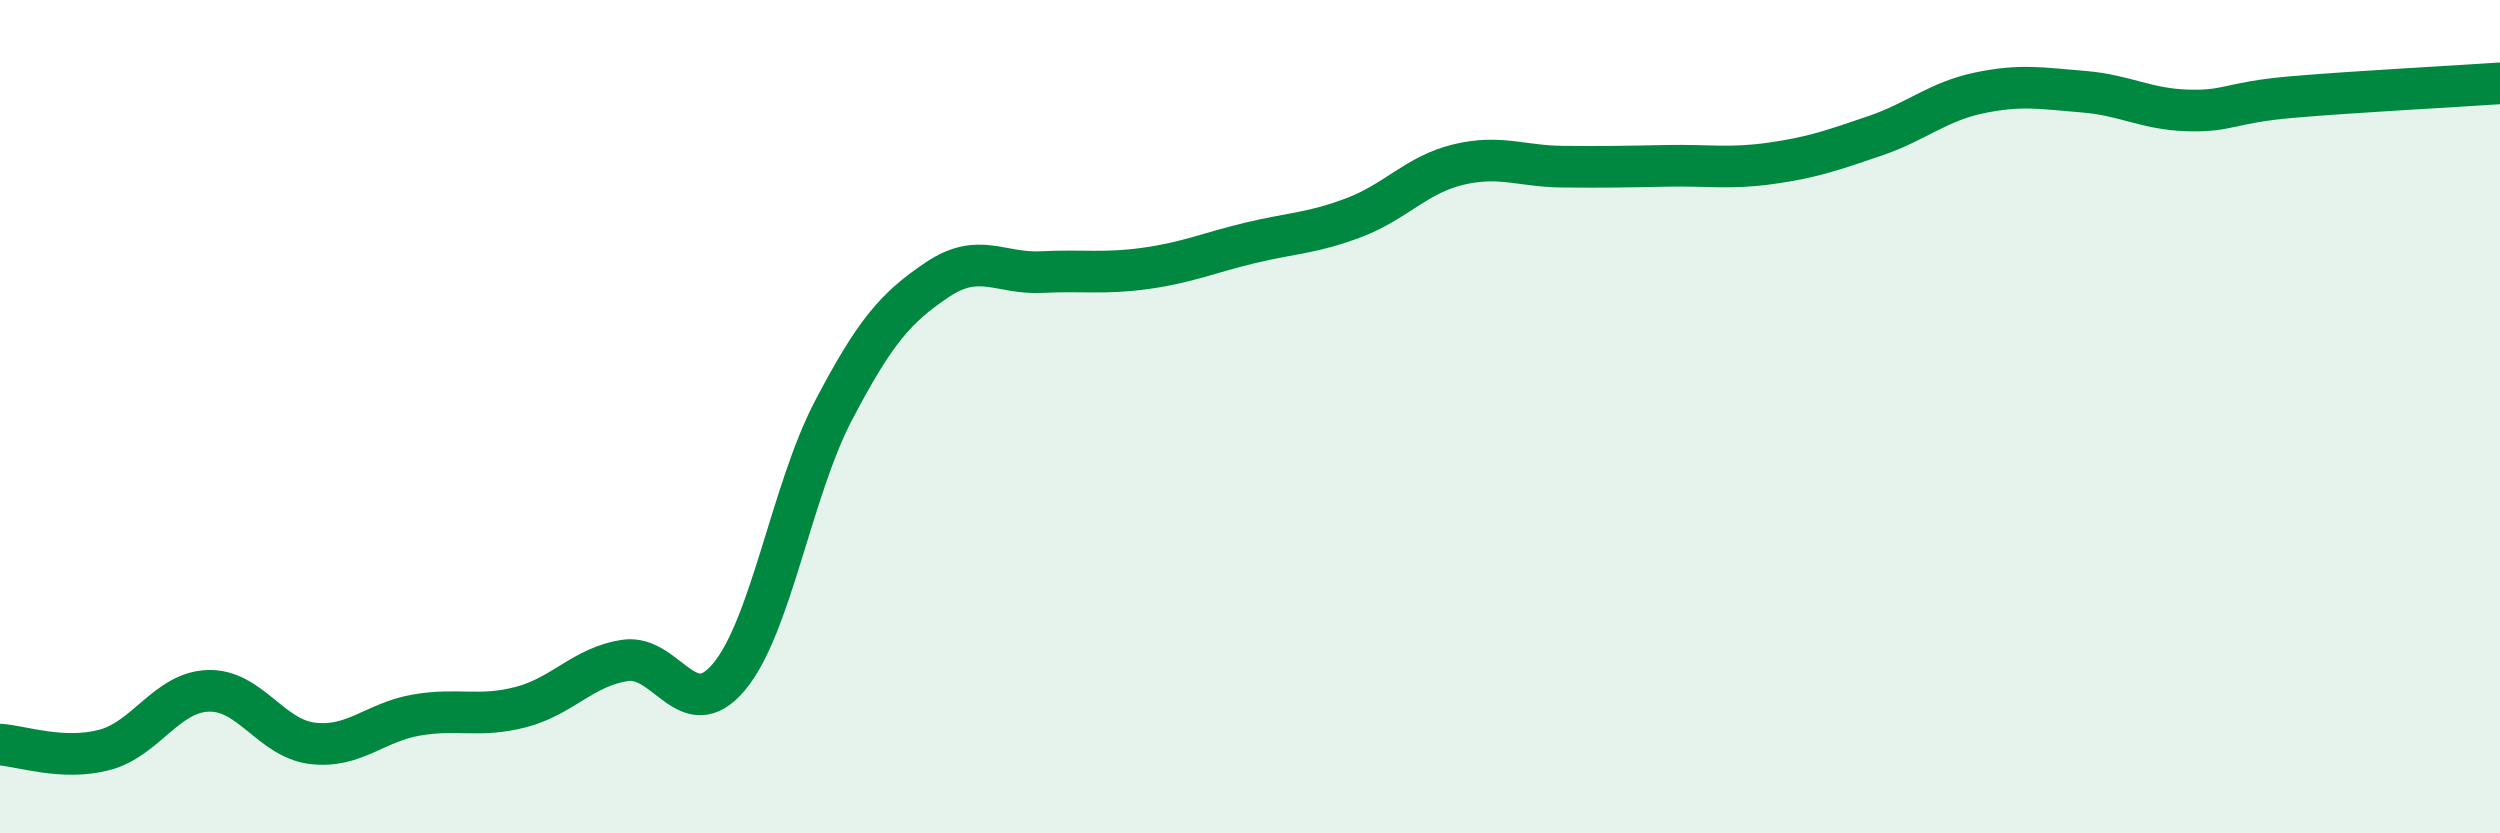
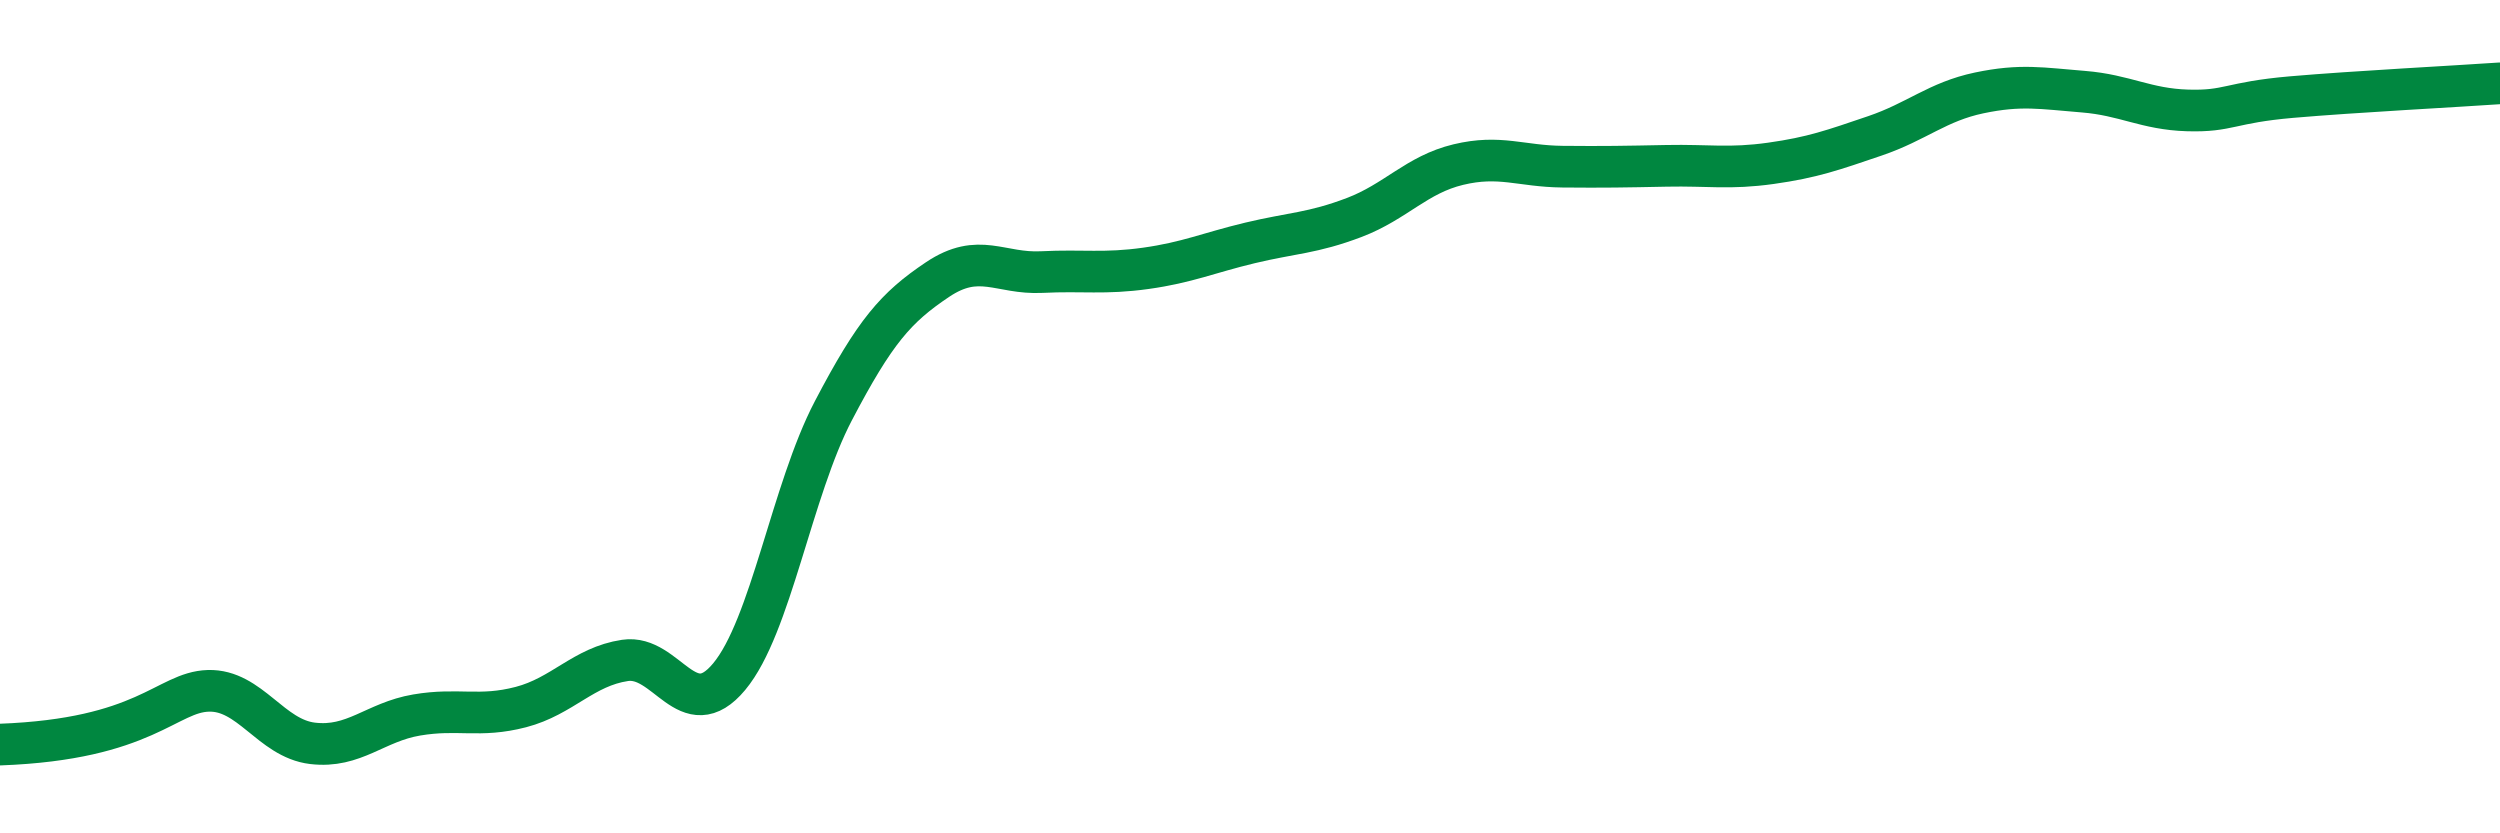
<svg xmlns="http://www.w3.org/2000/svg" width="60" height="20" viewBox="0 0 60 20">
-   <path d="M 0,17.87 C 0.5,17.9 1.5,18.26 2.5,18 C 3.5,17.74 4,16.61 5,16.58 C 6,16.55 6.5,17.72 7.5,17.84 C 8.5,17.96 9,17.33 10,17.16 C 11,16.99 11.5,17.23 12.5,16.97 C 13.5,16.71 14,16 15,15.85 C 16,15.7 16.5,17.44 17.5,16.24 C 18.5,15.04 19,11.77 20,9.86 C 21,7.95 21.5,7.38 22.5,6.71 C 23.5,6.04 24,6.58 25,6.53 C 26,6.48 26.5,6.58 27.5,6.44 C 28.5,6.3 29,6.07 30,5.83 C 31,5.59 31.5,5.6 32.5,5.22 C 33.5,4.84 34,4.19 35,3.95 C 36,3.71 36.5,3.99 37.5,4 C 38.5,4.01 39,4 40,3.98 C 41,3.96 41.5,4.06 42.5,3.92 C 43.5,3.78 44,3.6 45,3.26 C 46,2.92 46.5,2.44 47.5,2.23 C 48.5,2.02 49,2.12 50,2.2 C 51,2.28 51.5,2.62 52.5,2.65 C 53.5,2.68 53.5,2.46 55,2.33 C 56.5,2.2 59,2.07 60,2L60 20L0 20Z" fill="#008740" opacity="0.1" stroke-linecap="round" stroke-linejoin="round" />
-   <path d="M 0,17.87 C 0.5,17.9 1.5,18.26 2.5,18 C 3.5,17.74 4,16.61 5,16.58 C 6,16.55 6.5,17.72 7.5,17.84 C 8.5,17.96 9,17.33 10,17.16 C 11,16.99 11.5,17.23 12.5,16.97 C 13.5,16.71 14,16 15,15.85 C 16,15.7 16.5,17.44 17.5,16.24 C 18.5,15.04 19,11.77 20,9.86 C 21,7.95 21.5,7.38 22.5,6.71 C 23.5,6.04 24,6.58 25,6.53 C 26,6.48 26.5,6.58 27.5,6.44 C 28.5,6.3 29,6.07 30,5.83 C 31,5.59 31.5,5.6 32.5,5.22 C 33.5,4.84 34,4.19 35,3.95 C 36,3.71 36.5,3.99 37.5,4 C 38.5,4.01 39,4 40,3.98 C 41,3.96 41.5,4.06 42.5,3.92 C 43.5,3.78 44,3.6 45,3.26 C 46,2.92 46.5,2.44 47.5,2.23 C 48.5,2.02 49,2.12 50,2.2 C 51,2.28 51.5,2.62 52.5,2.65 C 53.5,2.68 53.5,2.46 55,2.33 C 56.5,2.2 59,2.07 60,2" stroke="#008740" stroke-width="1" fill="none" stroke-linecap="round" stroke-linejoin="round" />
+   <path d="M 0,17.87 C 3.5,17.74 4,16.61 5,16.58 C 6,16.55 6.5,17.72 7.5,17.84 C 8.5,17.96 9,17.33 10,17.16 C 11,16.99 11.5,17.23 12.5,16.97 C 13.5,16.71 14,16 15,15.85 C 16,15.7 16.5,17.44 17.5,16.24 C 18.5,15.04 19,11.77 20,9.86 C 21,7.95 21.5,7.38 22.5,6.71 C 23.5,6.04 24,6.58 25,6.53 C 26,6.48 26.5,6.58 27.5,6.44 C 28.5,6.3 29,6.07 30,5.83 C 31,5.59 31.5,5.6 32.5,5.22 C 33.5,4.84 34,4.19 35,3.95 C 36,3.71 36.5,3.99 37.5,4 C 38.5,4.01 39,4 40,3.98 C 41,3.96 41.5,4.06 42.5,3.92 C 43.5,3.78 44,3.6 45,3.26 C 46,2.92 46.5,2.44 47.5,2.23 C 48.5,2.02 49,2.12 50,2.2 C 51,2.28 51.5,2.62 52.5,2.65 C 53.5,2.68 53.5,2.46 55,2.33 C 56.5,2.2 59,2.07 60,2" stroke="#008740" stroke-width="1" fill="none" stroke-linecap="round" stroke-linejoin="round" />
</svg>